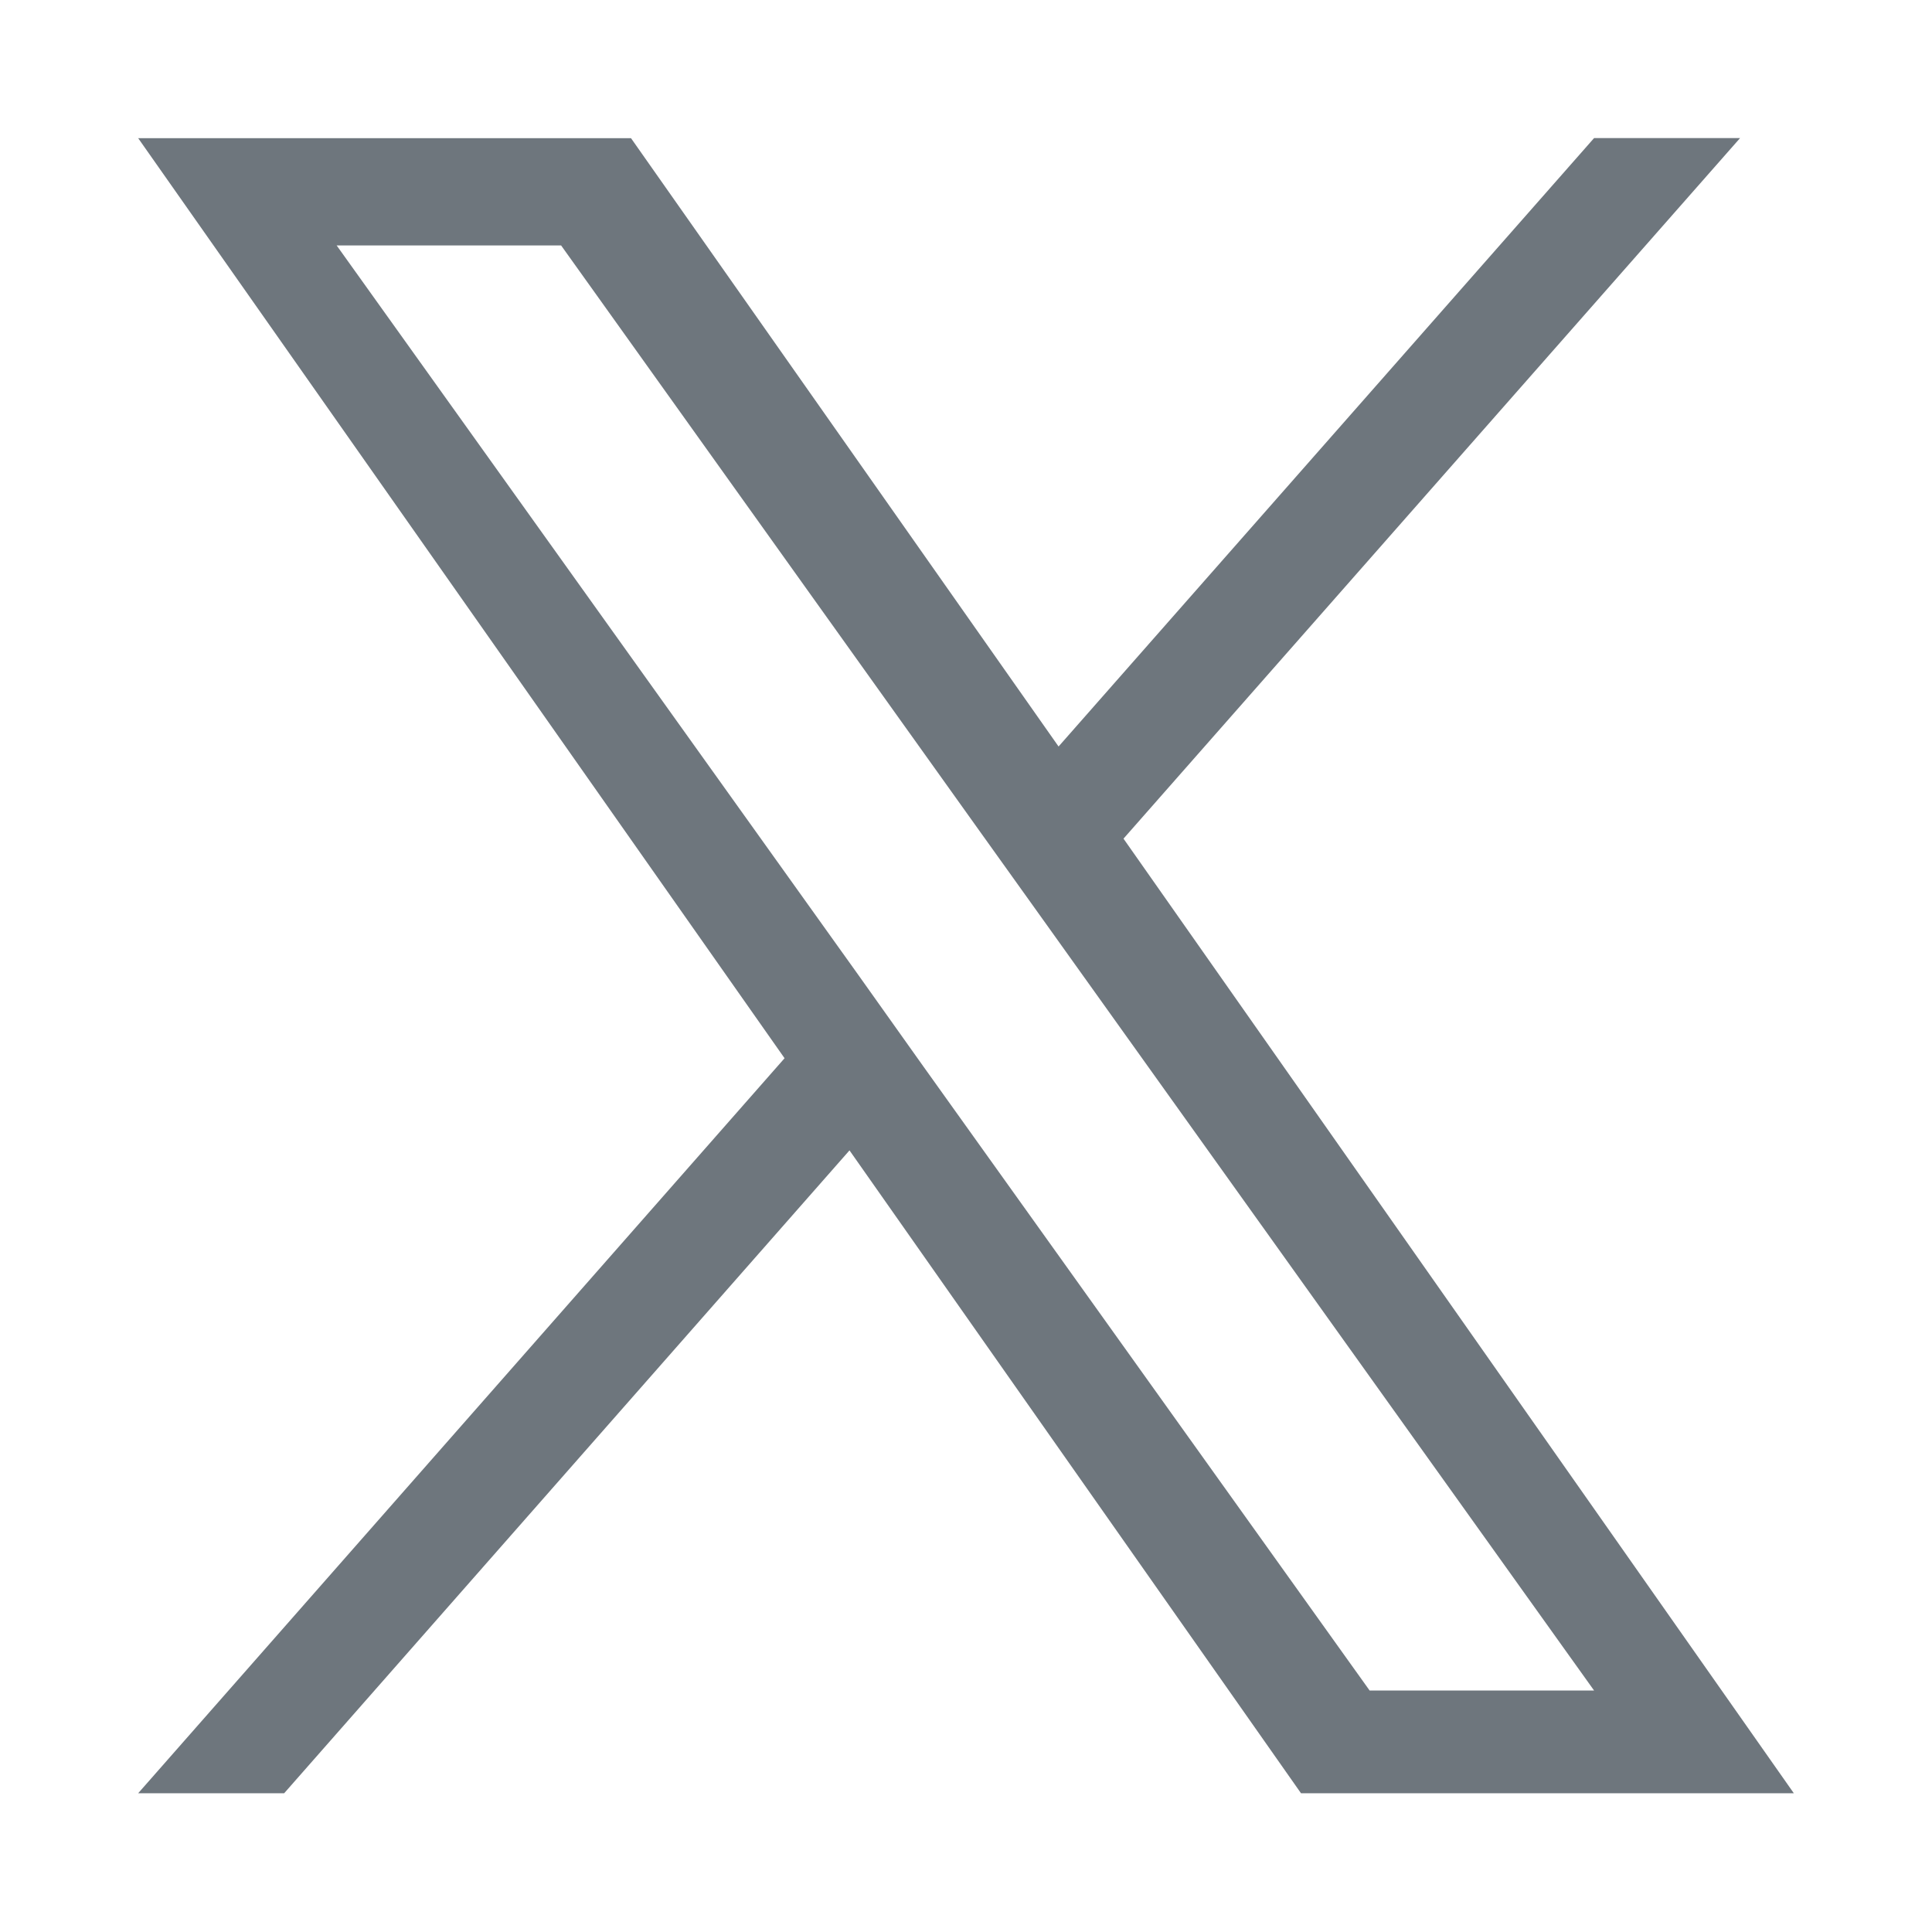
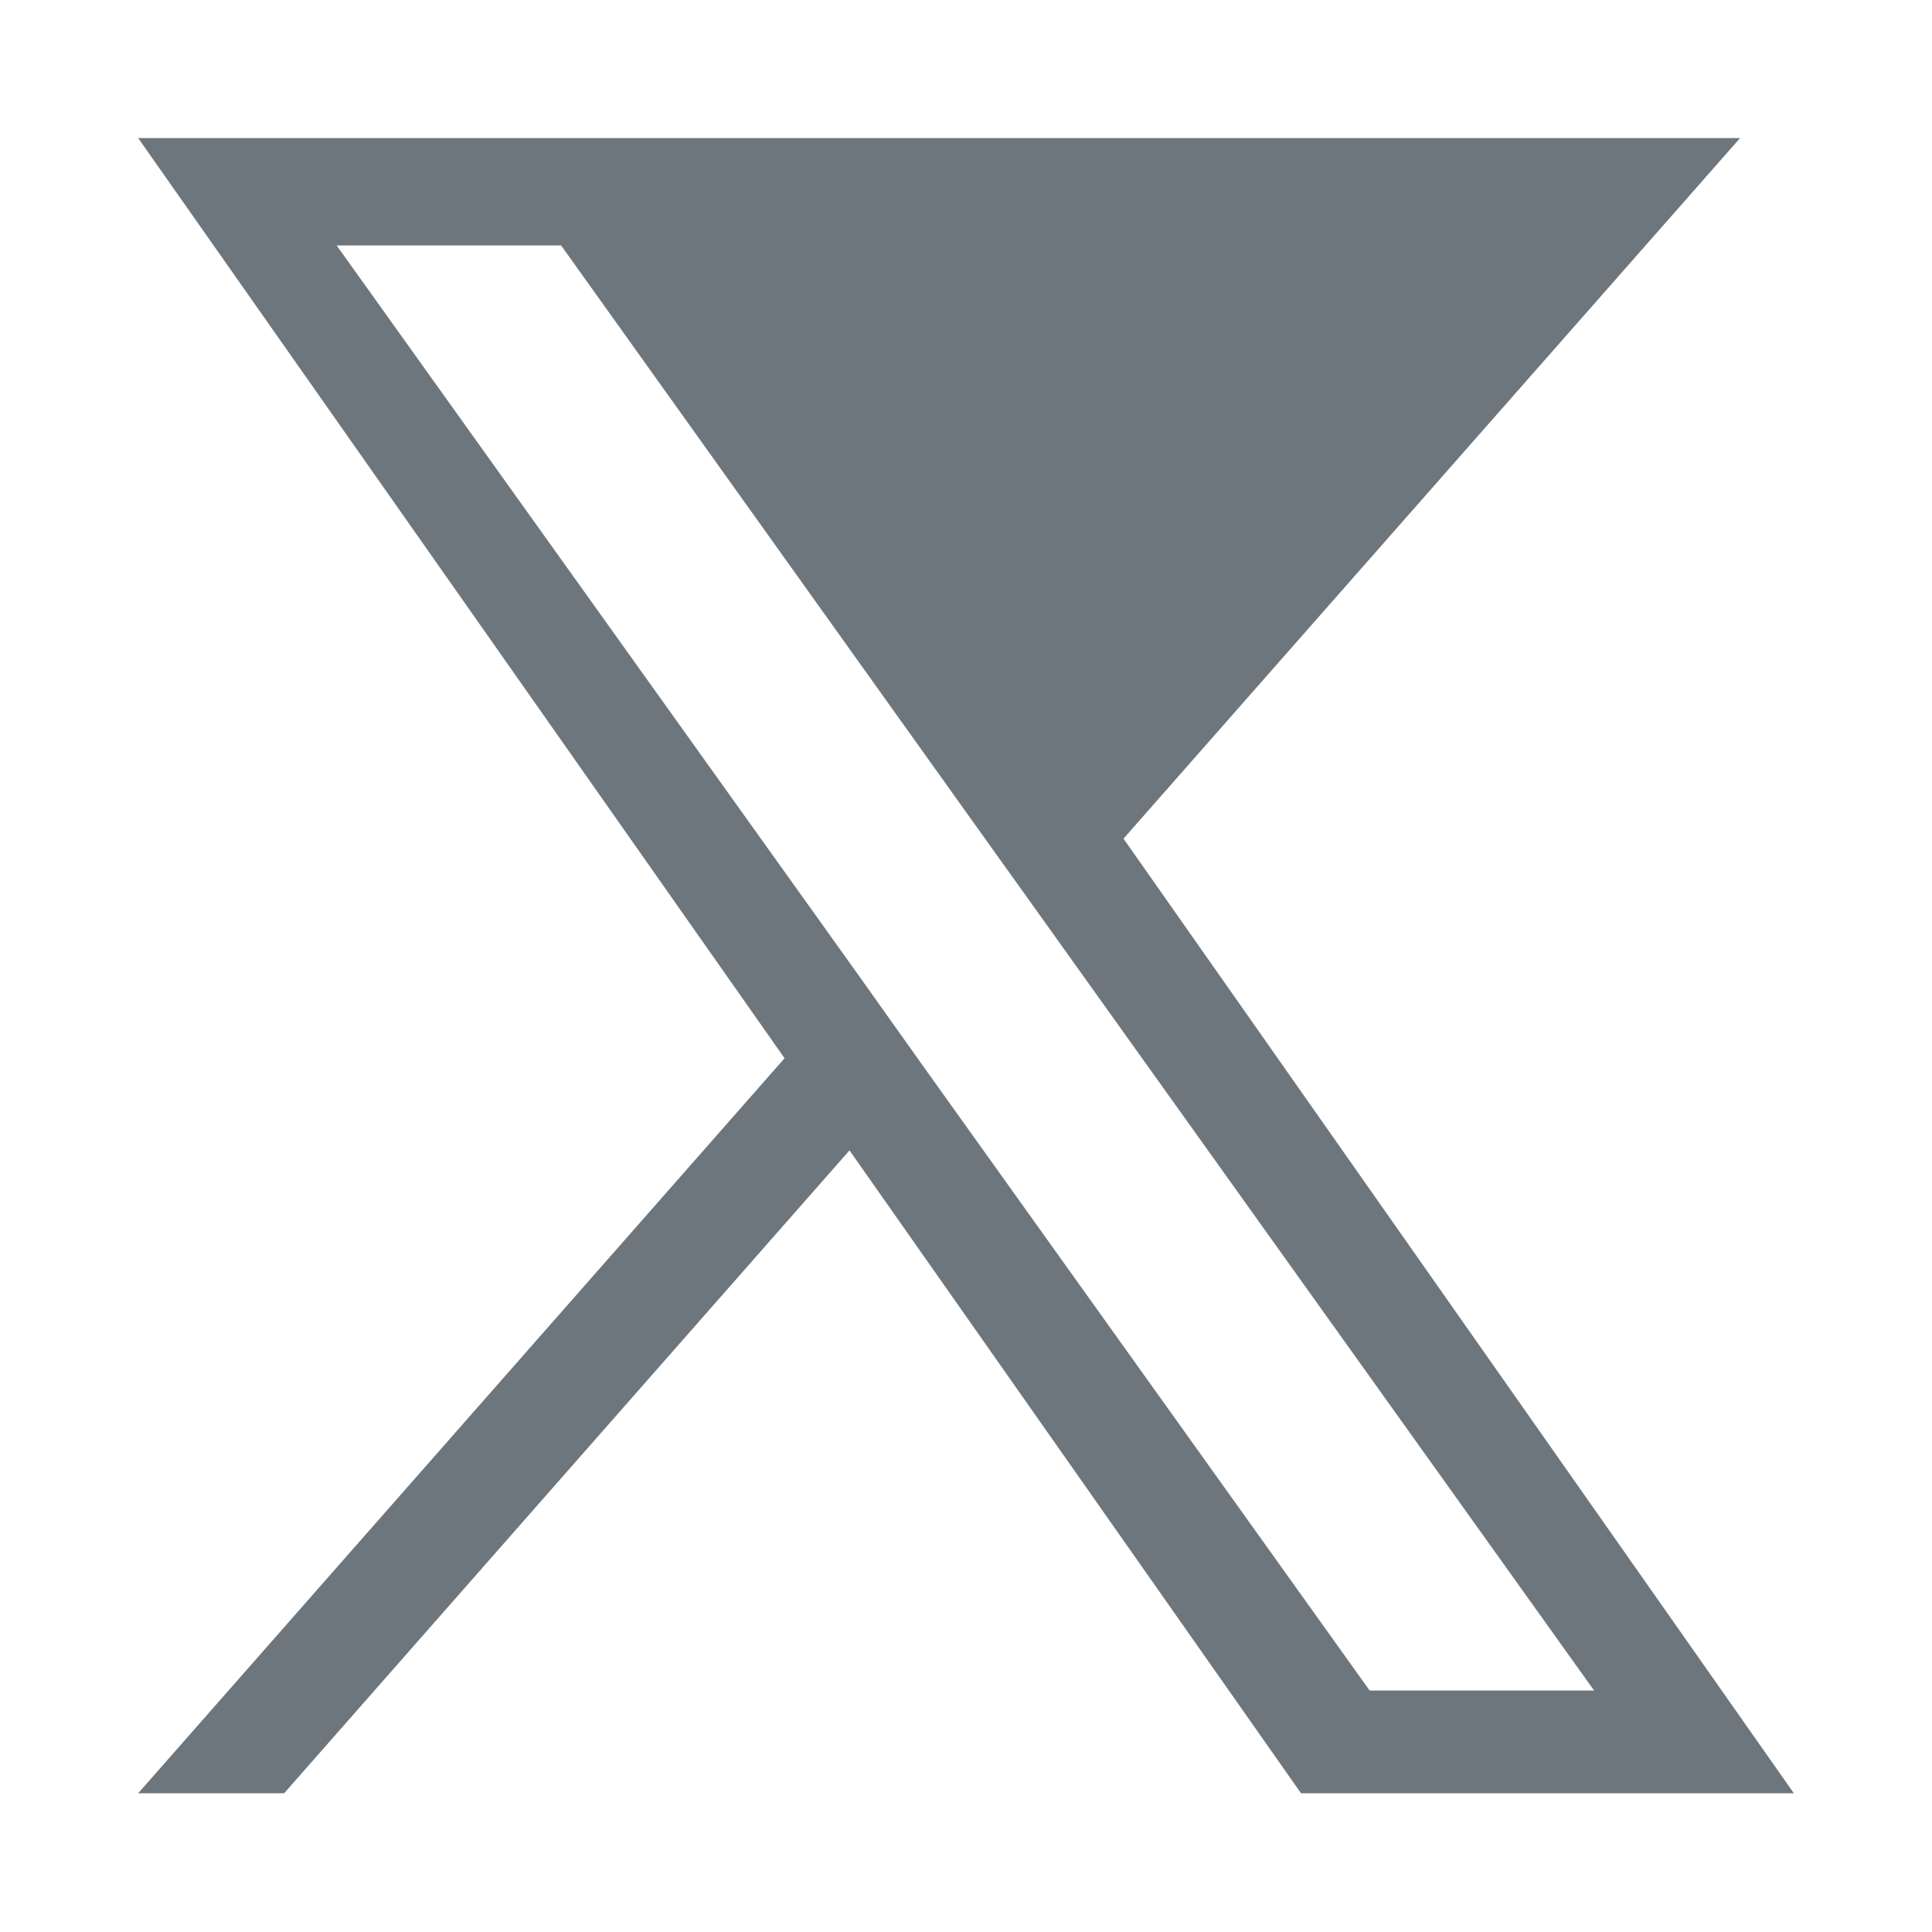
<svg xmlns="http://www.w3.org/2000/svg" width="24" height="24" viewBox="0 0 23 23" _ngcontent-ng-c3370277467="" aria-hidden="true">
-   <path fill="#6E767D" d="m13.375 9.984 7.34-8.34h-1.738l-6.375 7.243-5.09-7.242H1.645L9.34 12.598l-7.695 8.75h1.738l6.73-7.653 5.375 7.653h5.867Zm-2.383 2.711-.777-1.093-6.207-8.68H6.68l5.008 7.008.78 1.09 6.509 9.105h-2.672Zm0 0" _ngcontent-ng-c3370277467="" />
+   <path fill="#6E767D" d="m13.375 9.984 7.34-8.34h-1.738H1.645L9.34 12.598l-7.695 8.75h1.738l6.73-7.653 5.375 7.653h5.867Zm-2.383 2.711-.777-1.093-6.207-8.68H6.68l5.008 7.008.78 1.09 6.509 9.105h-2.672Zm0 0" _ngcontent-ng-c3370277467="" />
</svg>